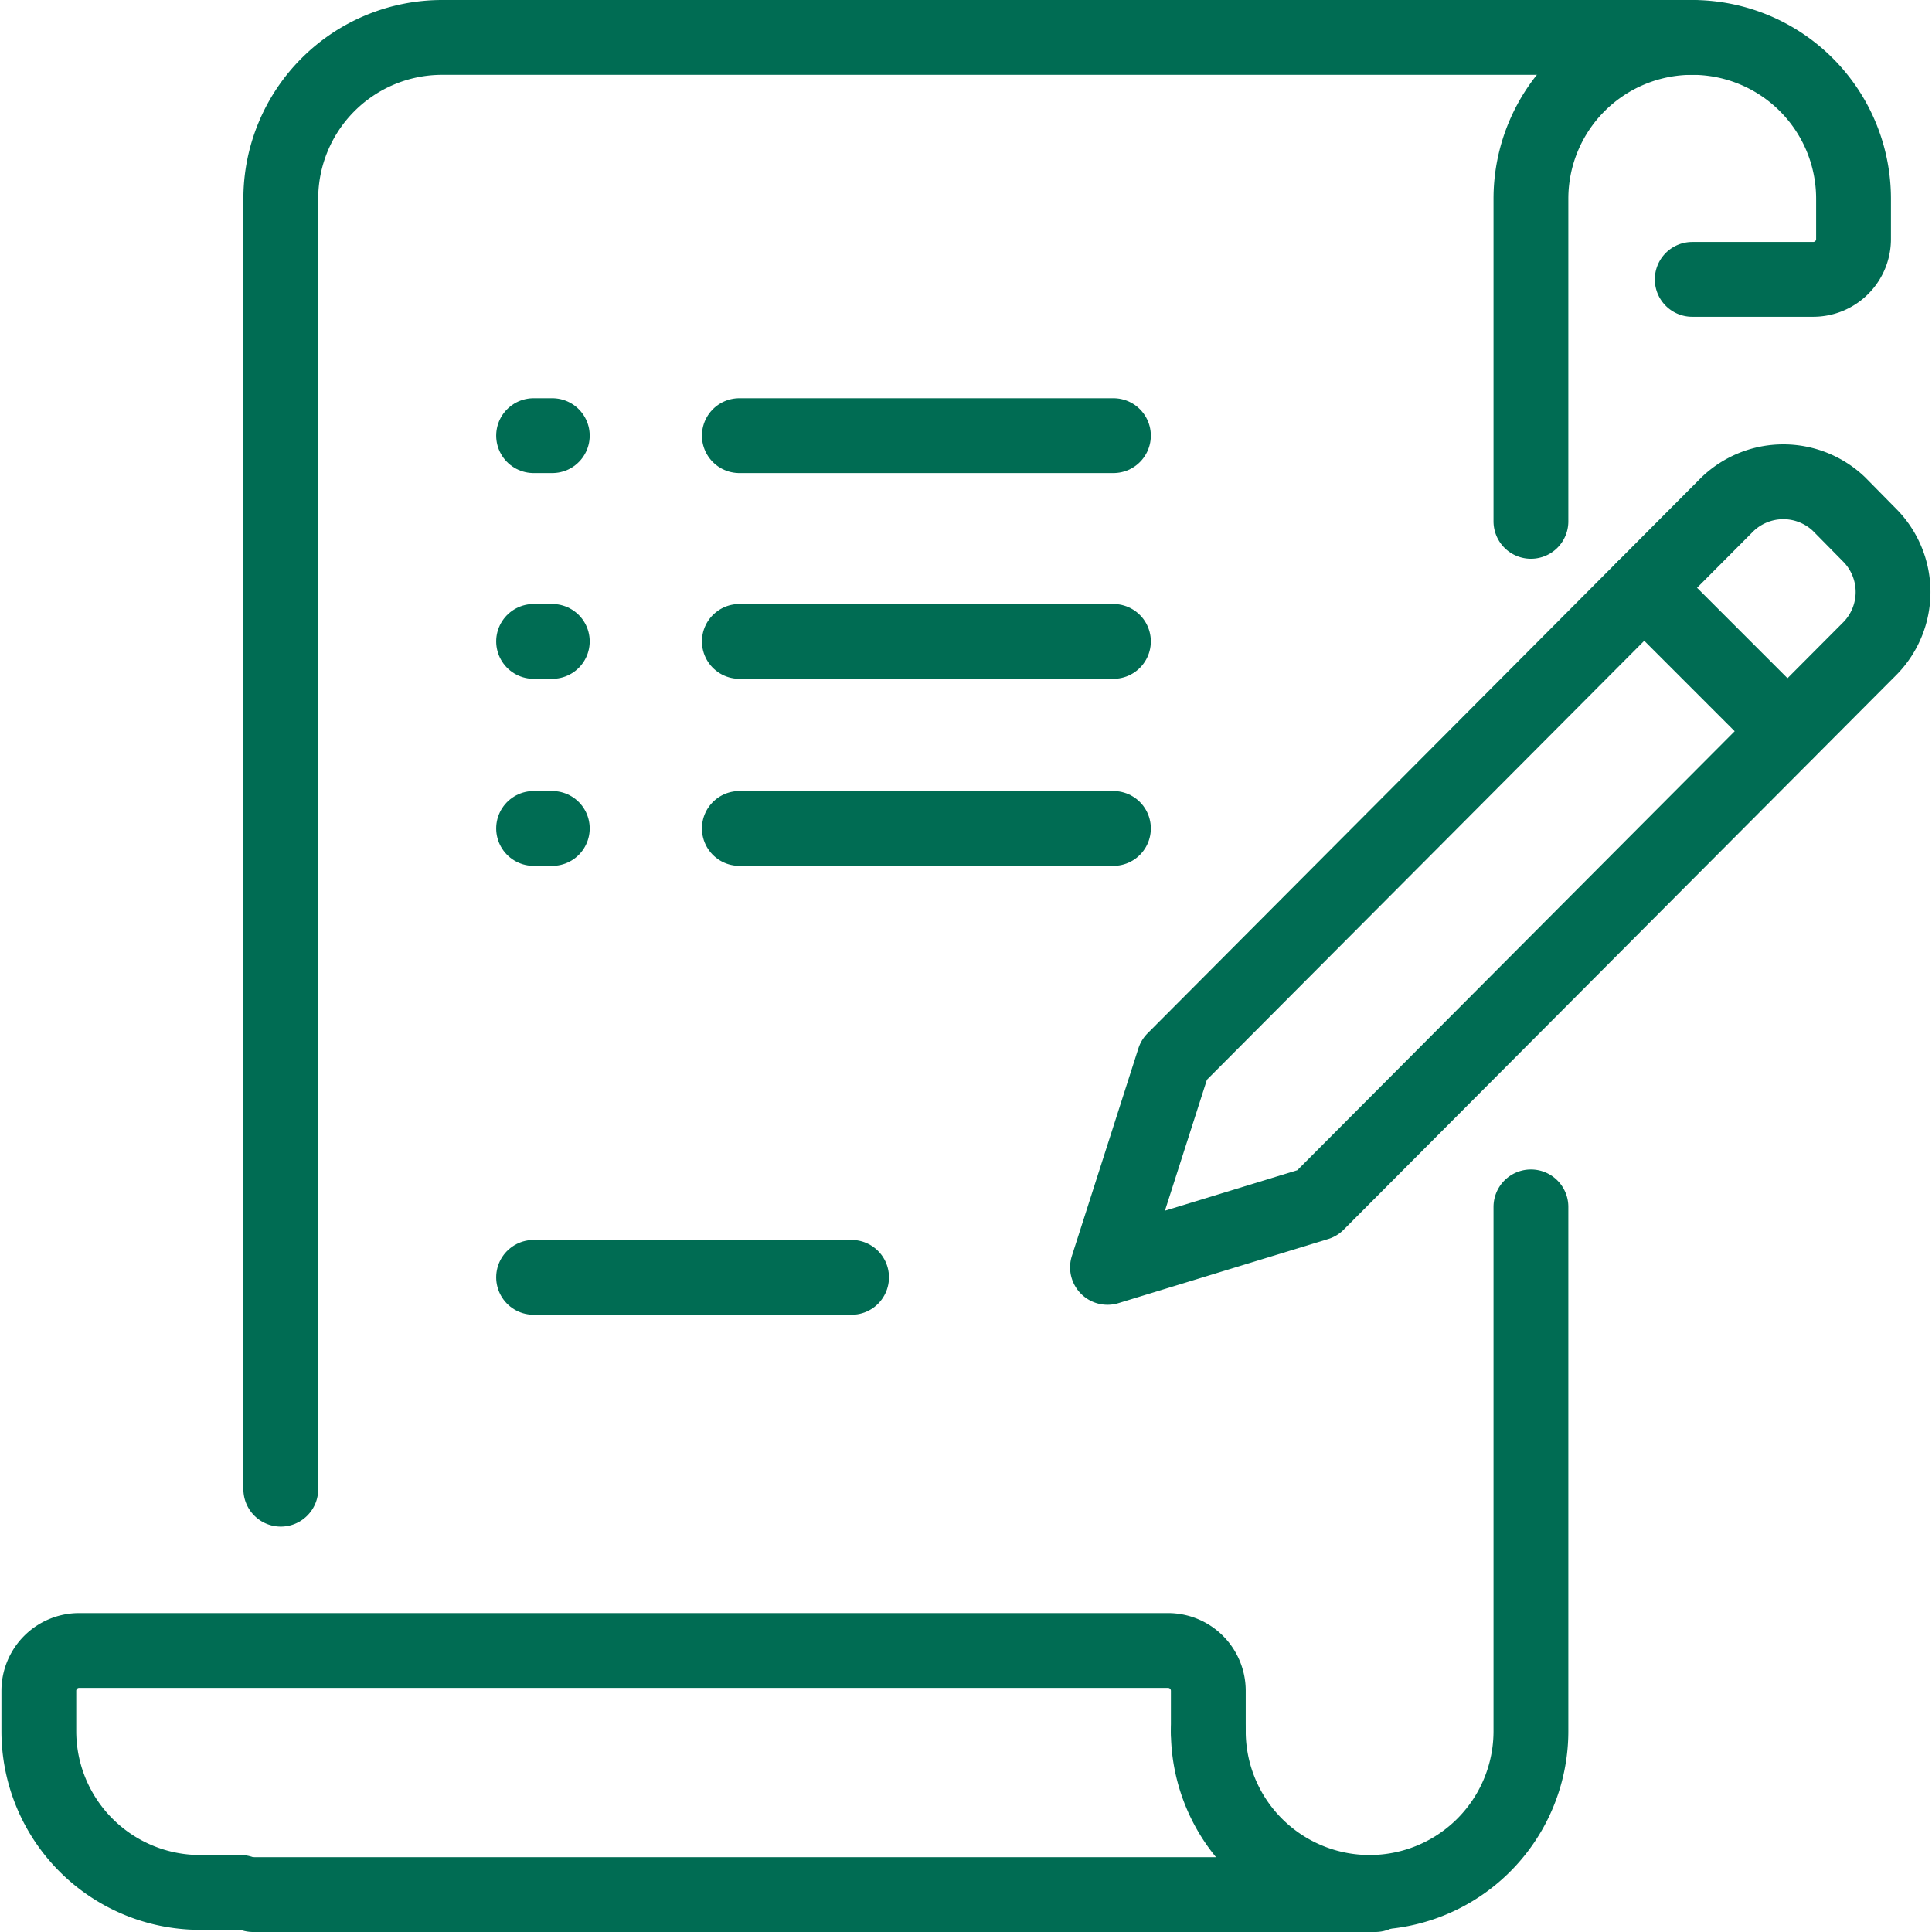
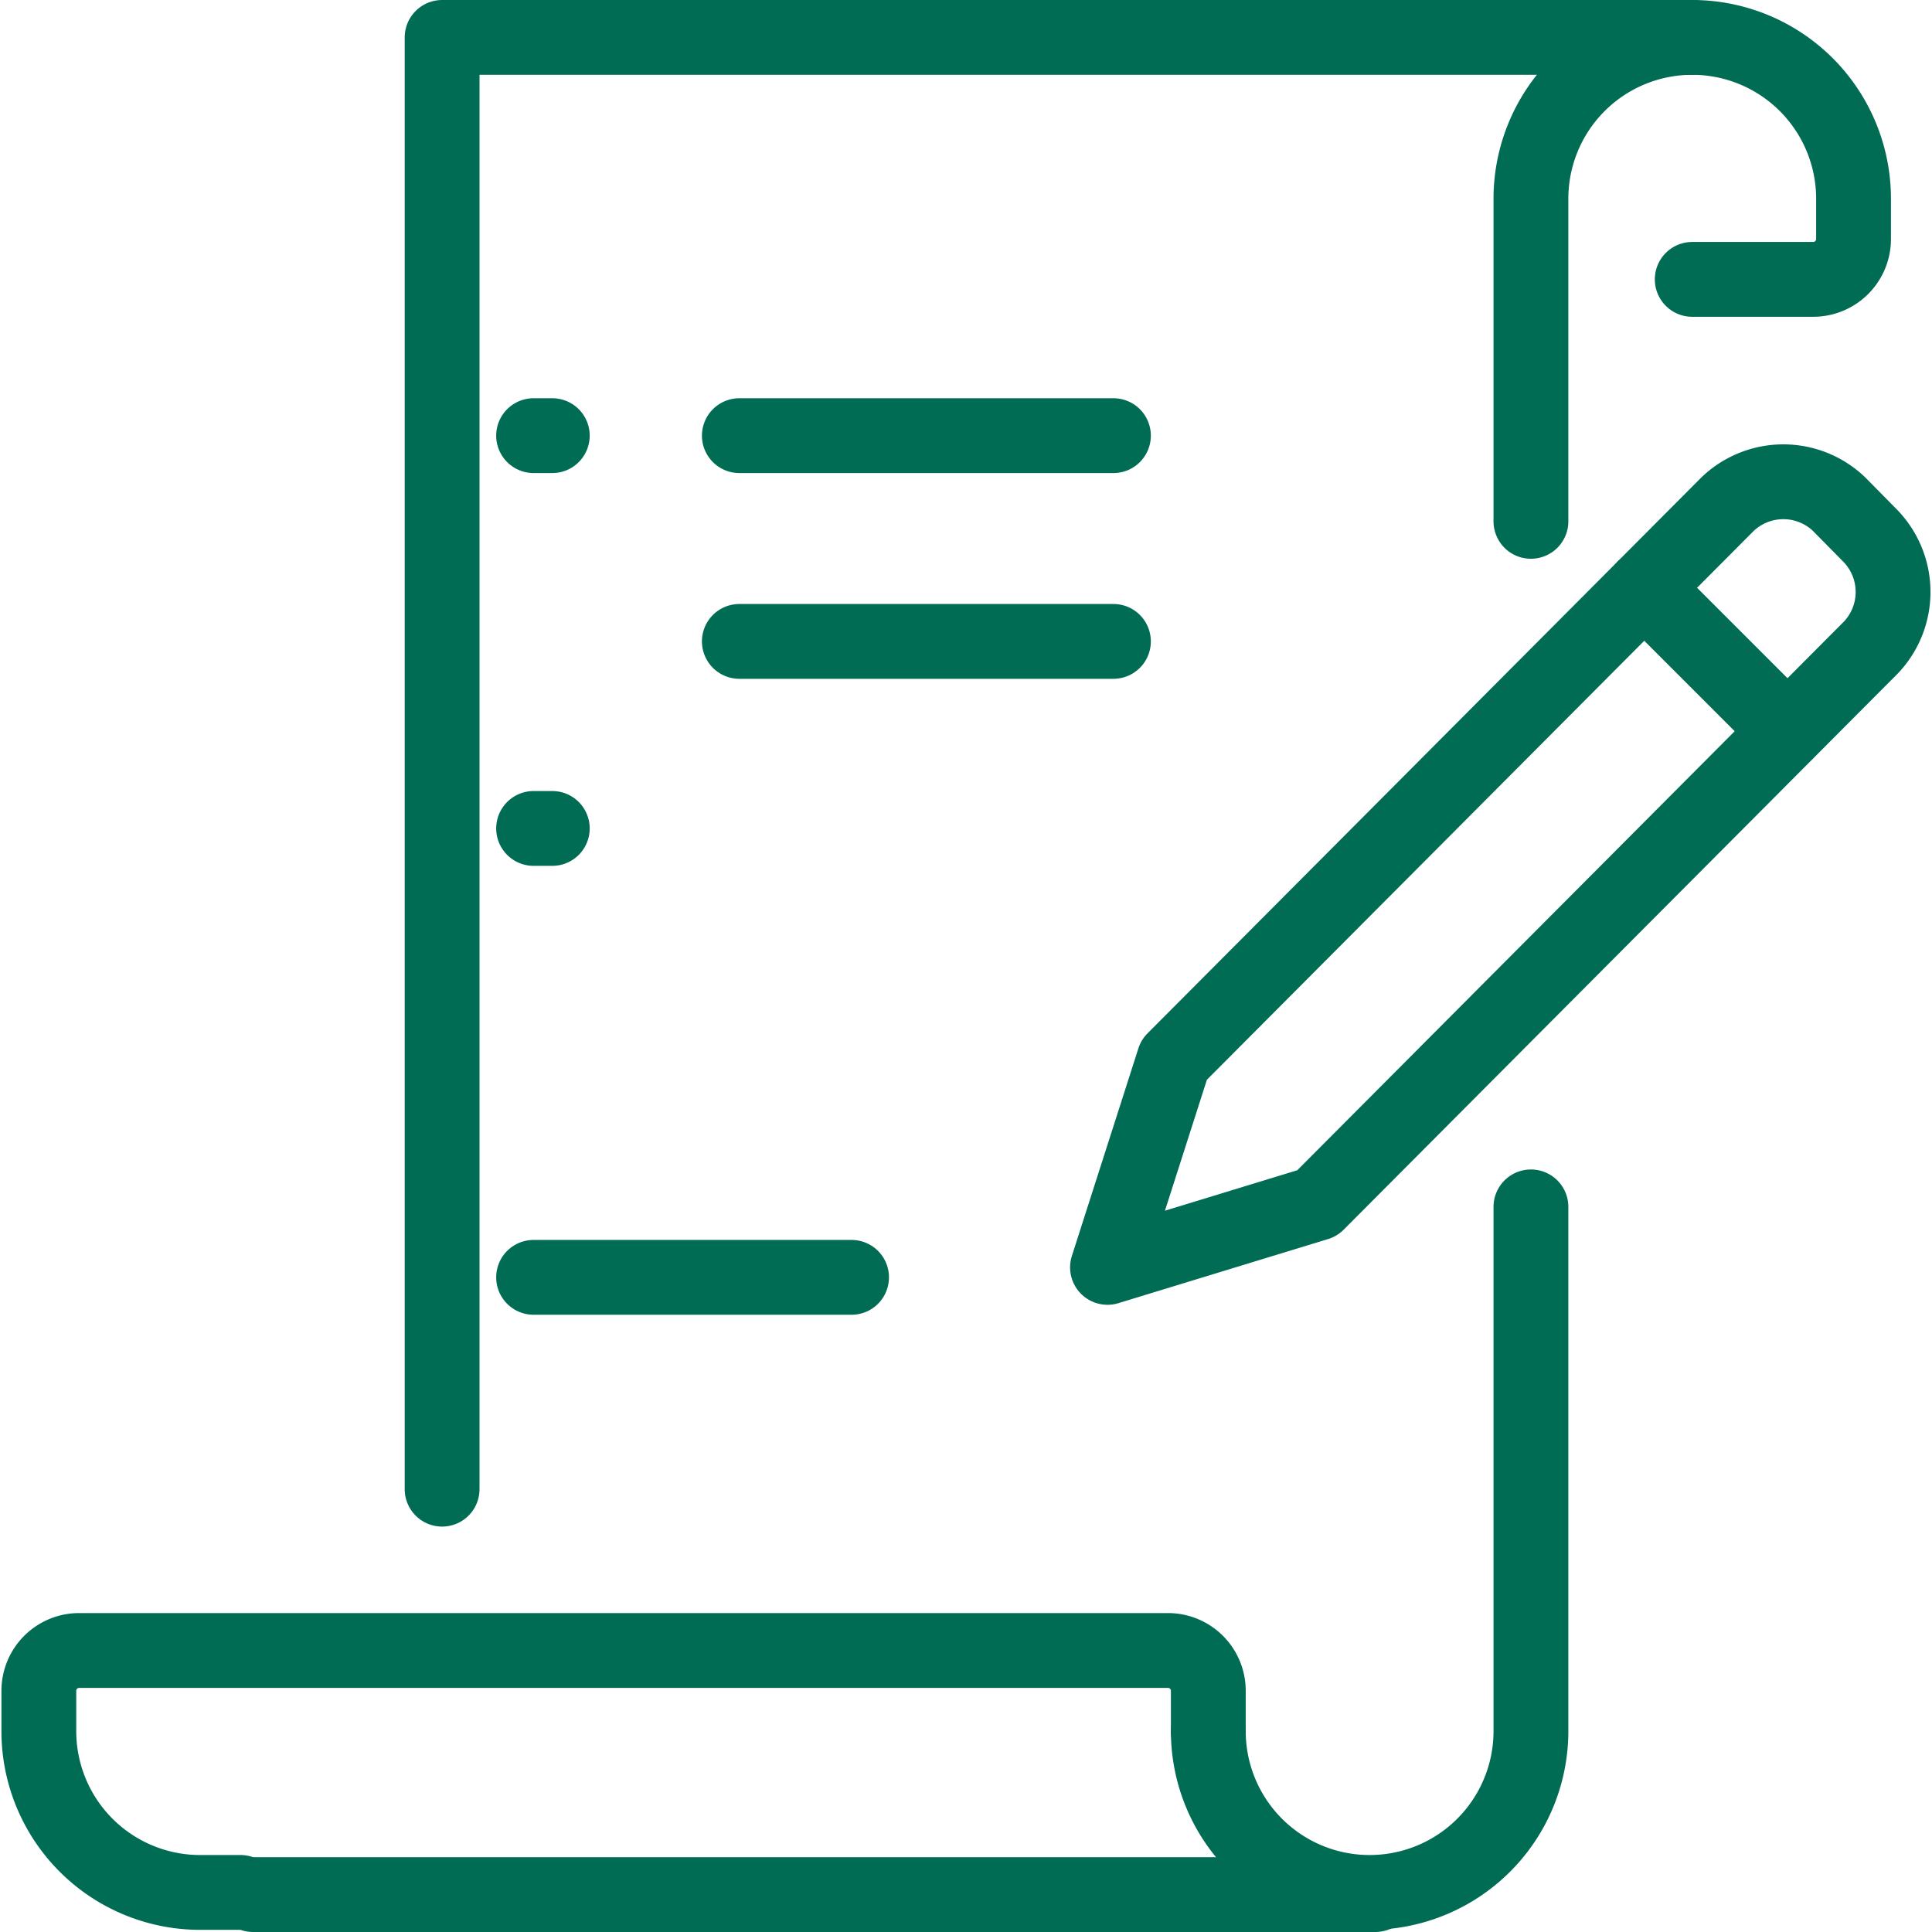
<svg xmlns="http://www.w3.org/2000/svg" width="70" height="70" viewBox="0 0 103.138 103.291">
  <g id="Insurance_related_icons" data-name="Insurance related icons" transform="translate(2 2)">
-     <path id="Pfad_66" data-name="Pfad 66" d="M82.46,1H15.624A8.624,8.624,0,0,0,7,9.624V78.616" transform="translate(5.936 -1)" fill="none" stroke="#006c53" stroke-linecap="round" stroke-linejoin="round" stroke-width="4" />
+     <path id="Pfad_66" data-name="Pfad 66" d="M82.46,1H15.624V78.616" transform="translate(5.936 -1)" fill="none" stroke="#006c53" stroke-linecap="round" stroke-linejoin="round" stroke-width="4" />
    <line id="Linie_4" data-name="Linie 4" x1="60" transform="translate(11.451 99.291)" fill="none" stroke="#006c53" stroke-linecap="round" stroke-linejoin="round" stroke-width="4" />
    <path id="Pfad_67" data-name="Pfad 67" d="M63.524,45.312V43.156A2.156,2.156,0,0,0,61.368,41H3.156A2.156,2.156,0,0,0,1,43.156v2.156a8.624,8.624,0,0,0,8.624,8.624H11.78" transform="translate(-1 45.24)" fill="none" stroke="#006c53" stroke-linecap="round" stroke-linejoin="round" stroke-width="4" />
    <path id="Pfad_68" data-name="Pfad 68" d="M38,26.872V9.624A8.624,8.624,0,0,1,46.624,1h0a8.624,8.624,0,0,1,8.624,8.624V11.78a2.156,2.156,0,0,1-2.156,2.156H46.624" transform="translate(41.772 -1)" fill="none" stroke="#006c53" stroke-linecap="round" stroke-linejoin="round" stroke-width="4" />
    <path id="Pfad_69" data-name="Pfad 69" d="M30,58.028a8.624,8.624,0,0,0,8.624,8.624h0a8.624,8.624,0,0,0,8.624-8.624V30" transform="translate(32.524 32.524)" fill="none" stroke="#006c53" stroke-linecap="round" stroke-linejoin="round" stroke-width="4" />
    <line id="Linie_5" data-name="Linie 5" x2="17" transform="translate(26.451 66.291)" fill="none" stroke="#006c53" stroke-linecap="round" stroke-linejoin="round" stroke-width="4" />
    <line id="Linie_6" data-name="Linie 6" x2="20" transform="translate(37.451 21.291)" fill="none" stroke="#006c53" stroke-linecap="round" stroke-linejoin="round" stroke-width="4" />
    <path id="Pfad_70" data-name="Pfad 70" d="M38.711,50.594,27.5,54.022l3.557-11.1,29.6-29.71a4.312,4.312,0,0,1,5.951,0l1.7,1.725a4.312,4.312,0,0,1,0,5.951Z" transform="translate(29.634 11.736)" fill="none" stroke="#006c53" stroke-linecap="round" stroke-linejoin="round" stroke-width="4" />
    <line id="Linie_7" data-name="Linie 7" x1="7.654" y1="7.654" transform="translate(85.831 29.43)" fill="none" stroke="#006c53" stroke-linecap="round" stroke-linejoin="round" stroke-width="4" />
    <line id="Linie_8" data-name="Linie 8" x2="1" transform="translate(26.451 21.291)" fill="none" stroke="#006c53" stroke-linecap="round" stroke-linejoin="round" stroke-width="4" />
    <line id="Linie_9" data-name="Linie 9" x2="20" transform="translate(37.451 32.291)" fill="none" stroke="#006c53" stroke-linecap="round" stroke-linejoin="round" stroke-width="4" />
-     <line id="Linie_10" data-name="Linie 10" x2="1" transform="translate(26.451 32.291)" fill="none" stroke="#006c53" stroke-linecap="round" stroke-linejoin="round" stroke-width="4" />
-     <line id="Linie_11" data-name="Linie 11" x2="20" transform="translate(37.451 42.291)" fill="none" stroke="#006c53" stroke-linecap="round" stroke-linejoin="round" stroke-width="4" />
    <line id="Linie_12" data-name="Linie 12" x2="1" transform="translate(26.451 42.291)" fill="none" stroke="#006c53" stroke-linecap="round" stroke-linejoin="round" stroke-width="4" />
  </g>
</svg>